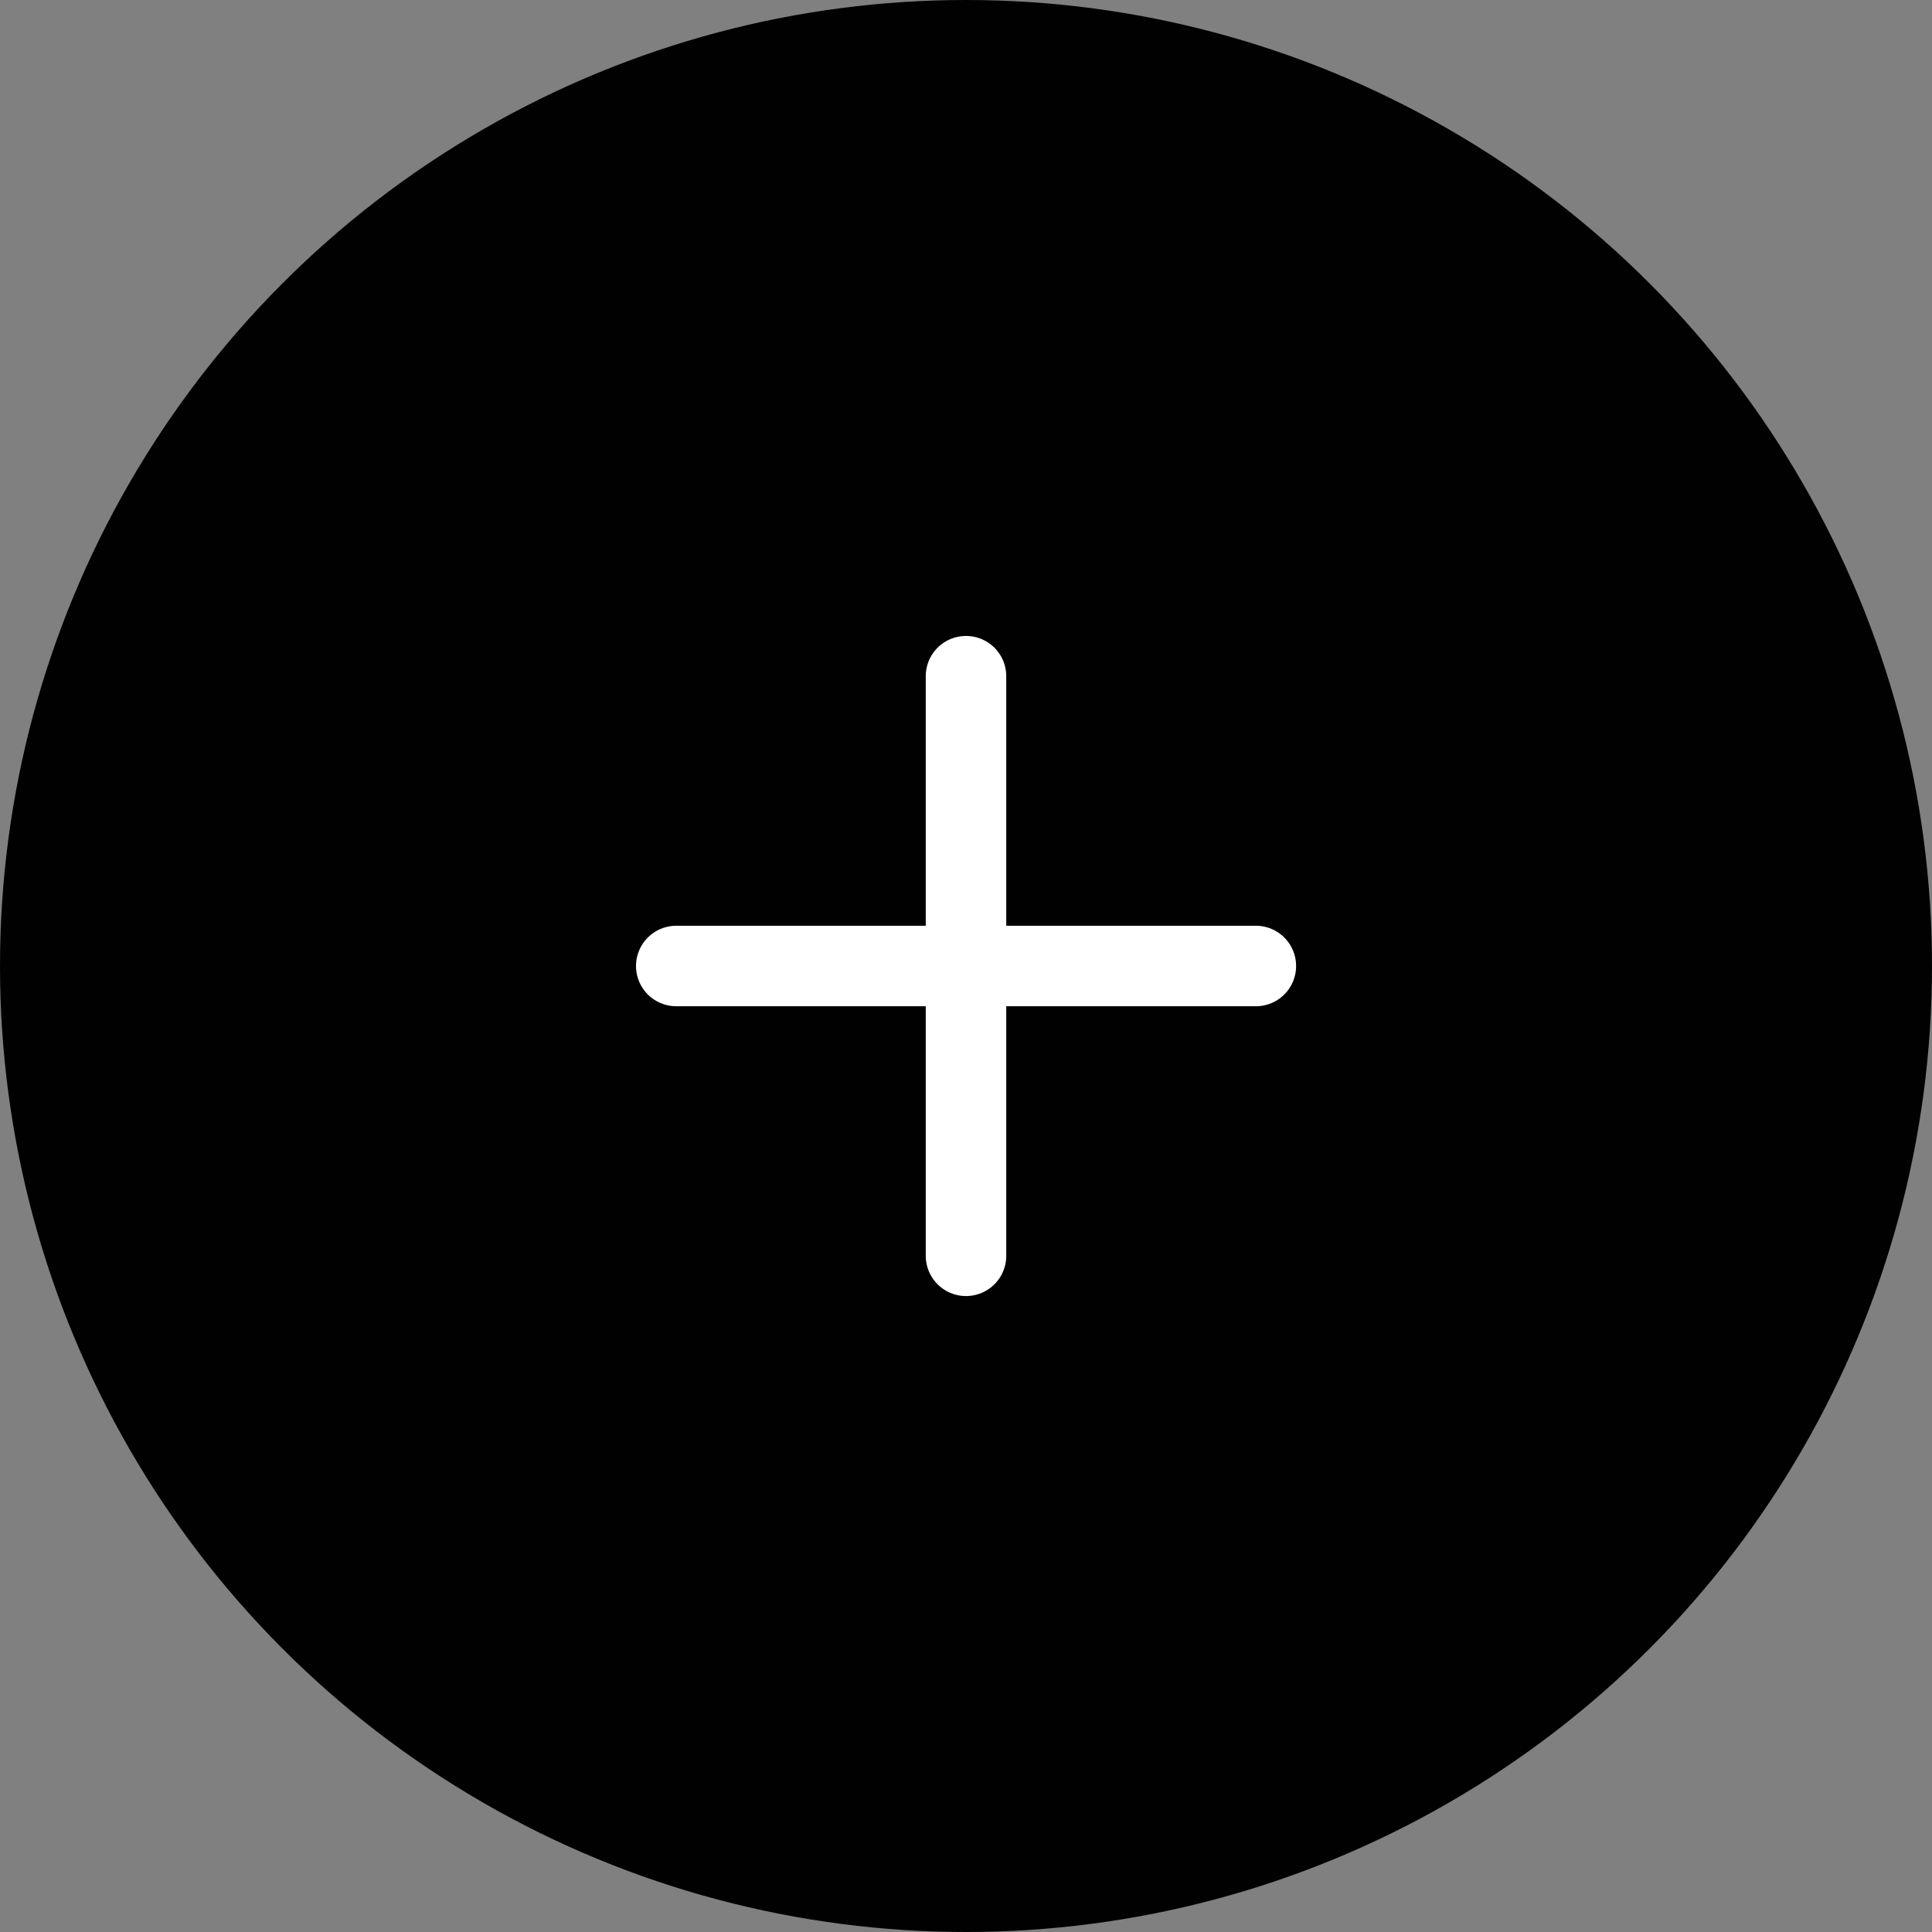
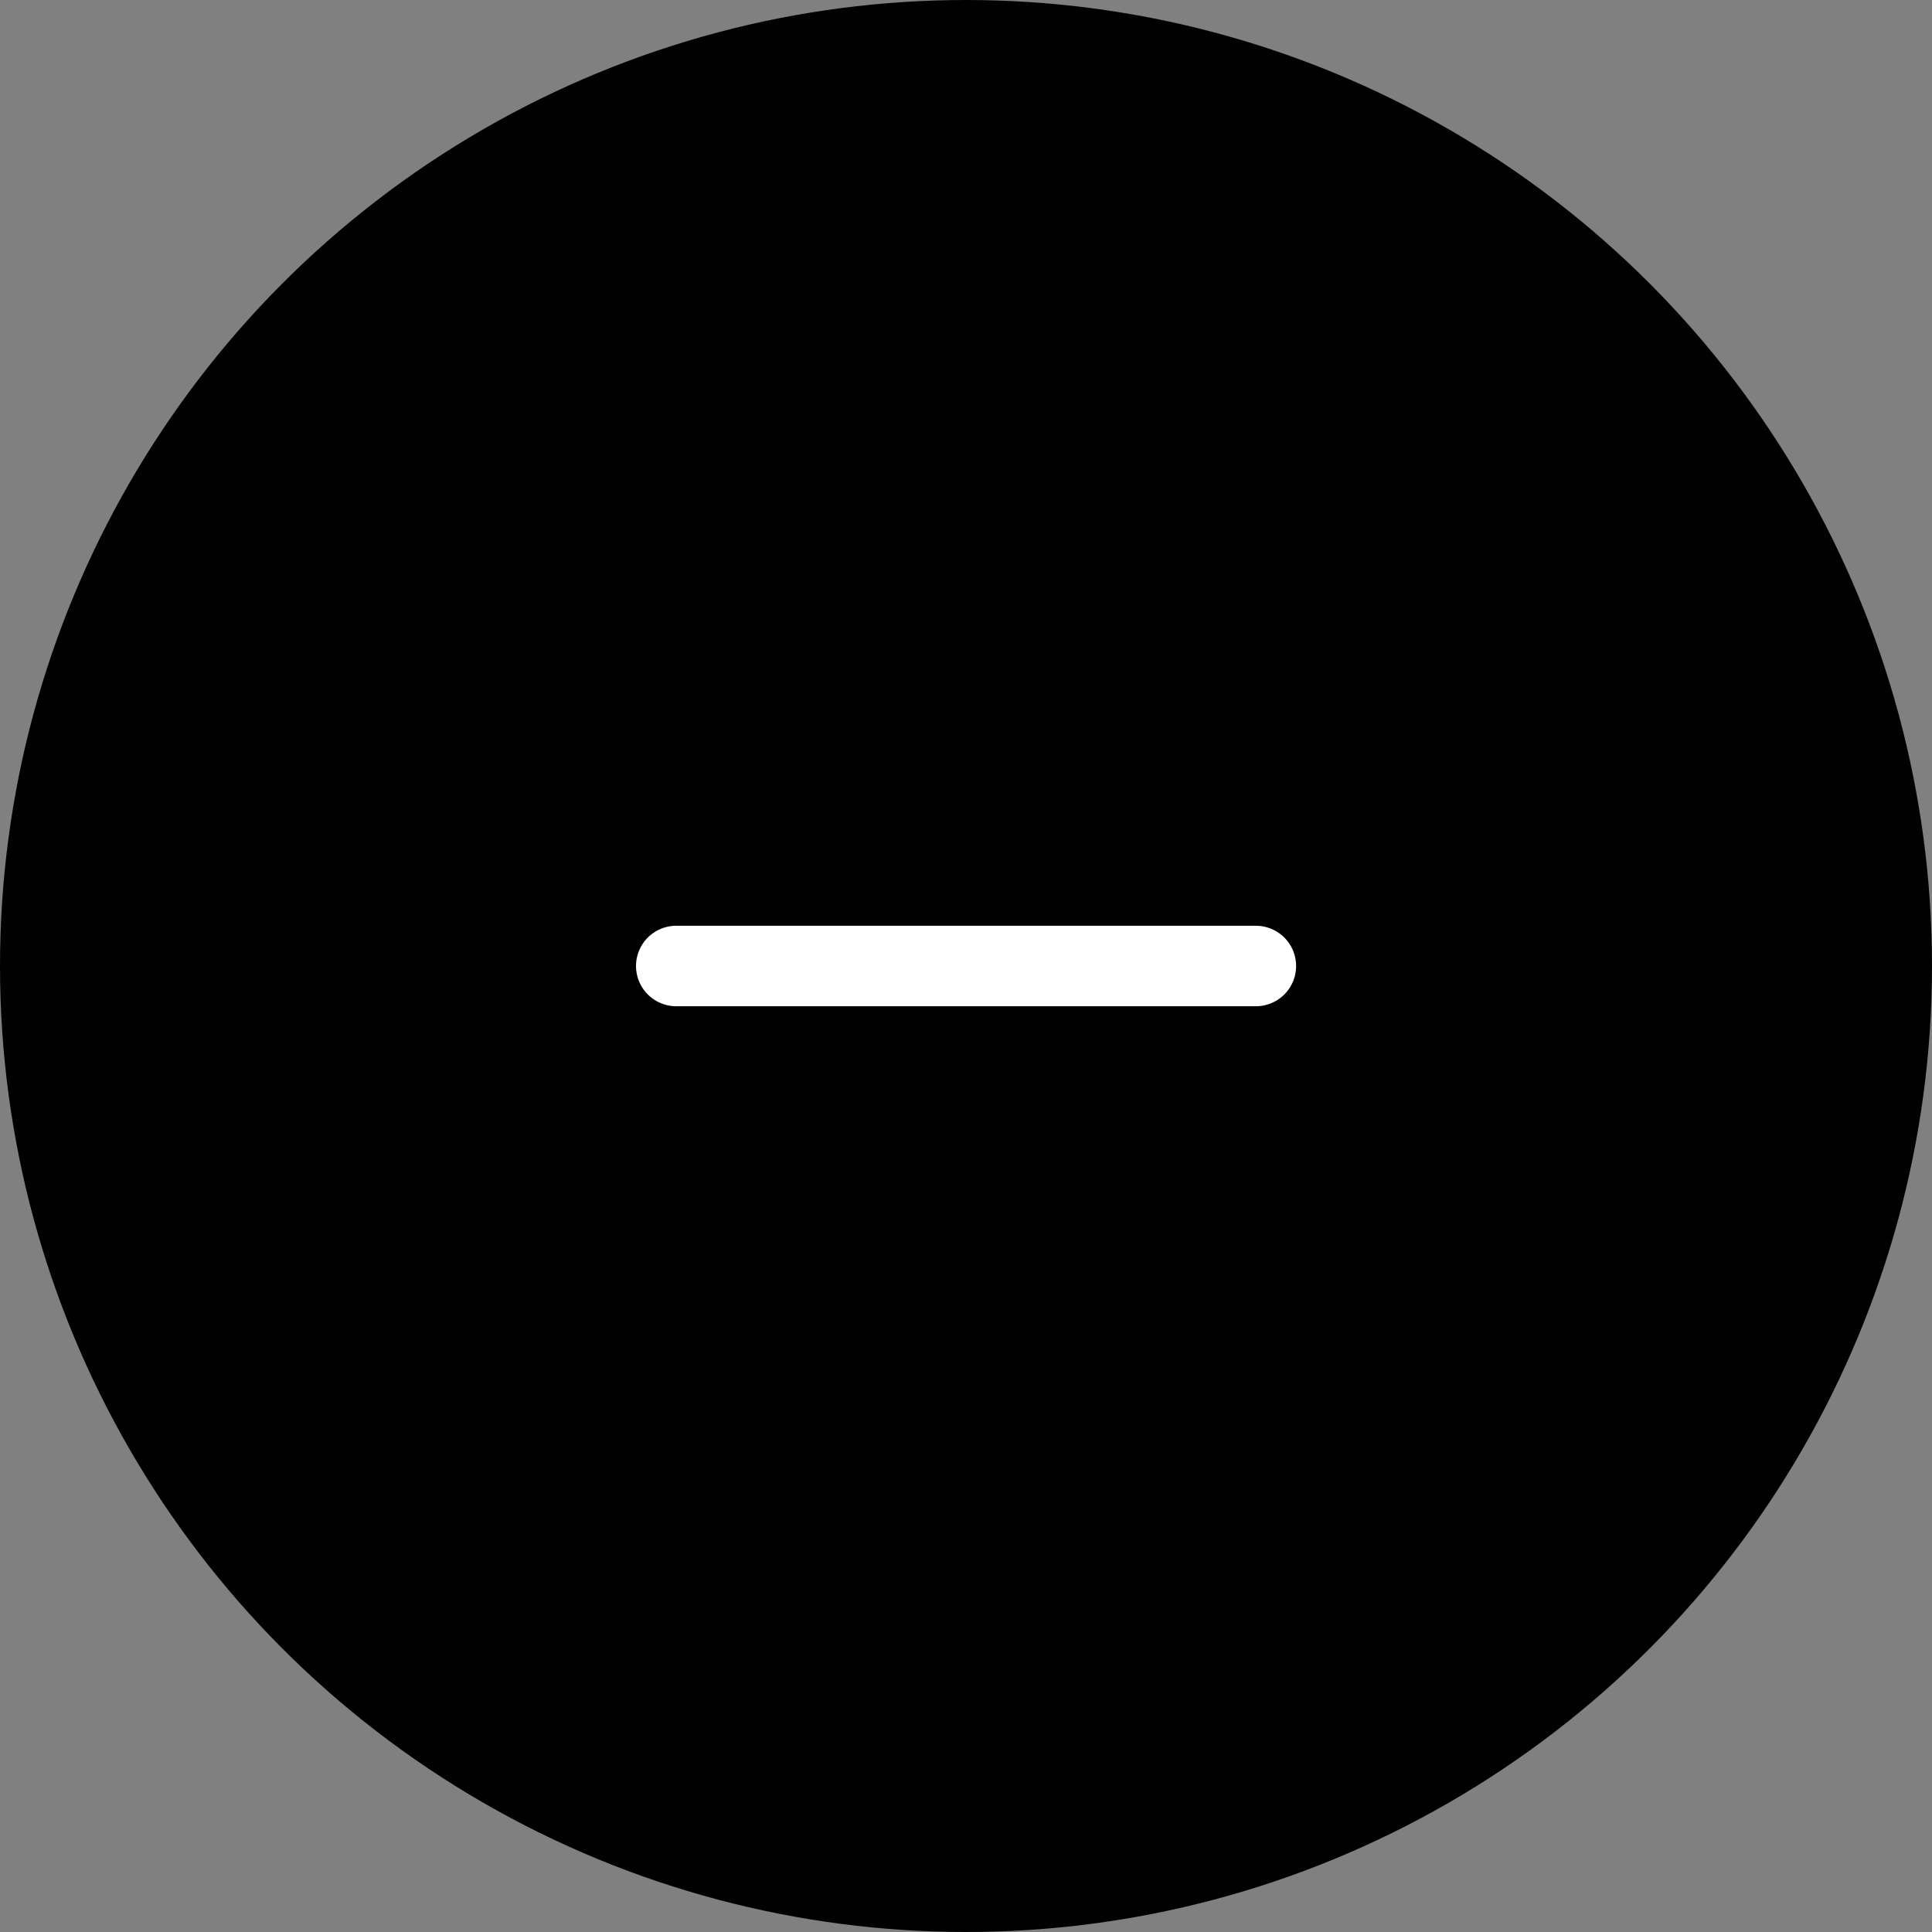
<svg xmlns="http://www.w3.org/2000/svg" width="36" height="36" viewBox="0 0 36 36" fill="none">
  <rect x="0" y="0" width="36" height="36" fill="#808080" stroke="none" />
  <circle cx="18" cy="18" r="18" transform="rotate(-180 18 18)" fill="#010101" />
  <path d="M23.401 18L12.601 18" stroke="white" stroke-width="1.5" stroke-linecap="round" stroke-linejoin="round" />
-   <path d="M18 23.4L18 12.6" stroke="white" stroke-width="1.5" stroke-linecap="round" stroke-linejoin="round" />
</svg>